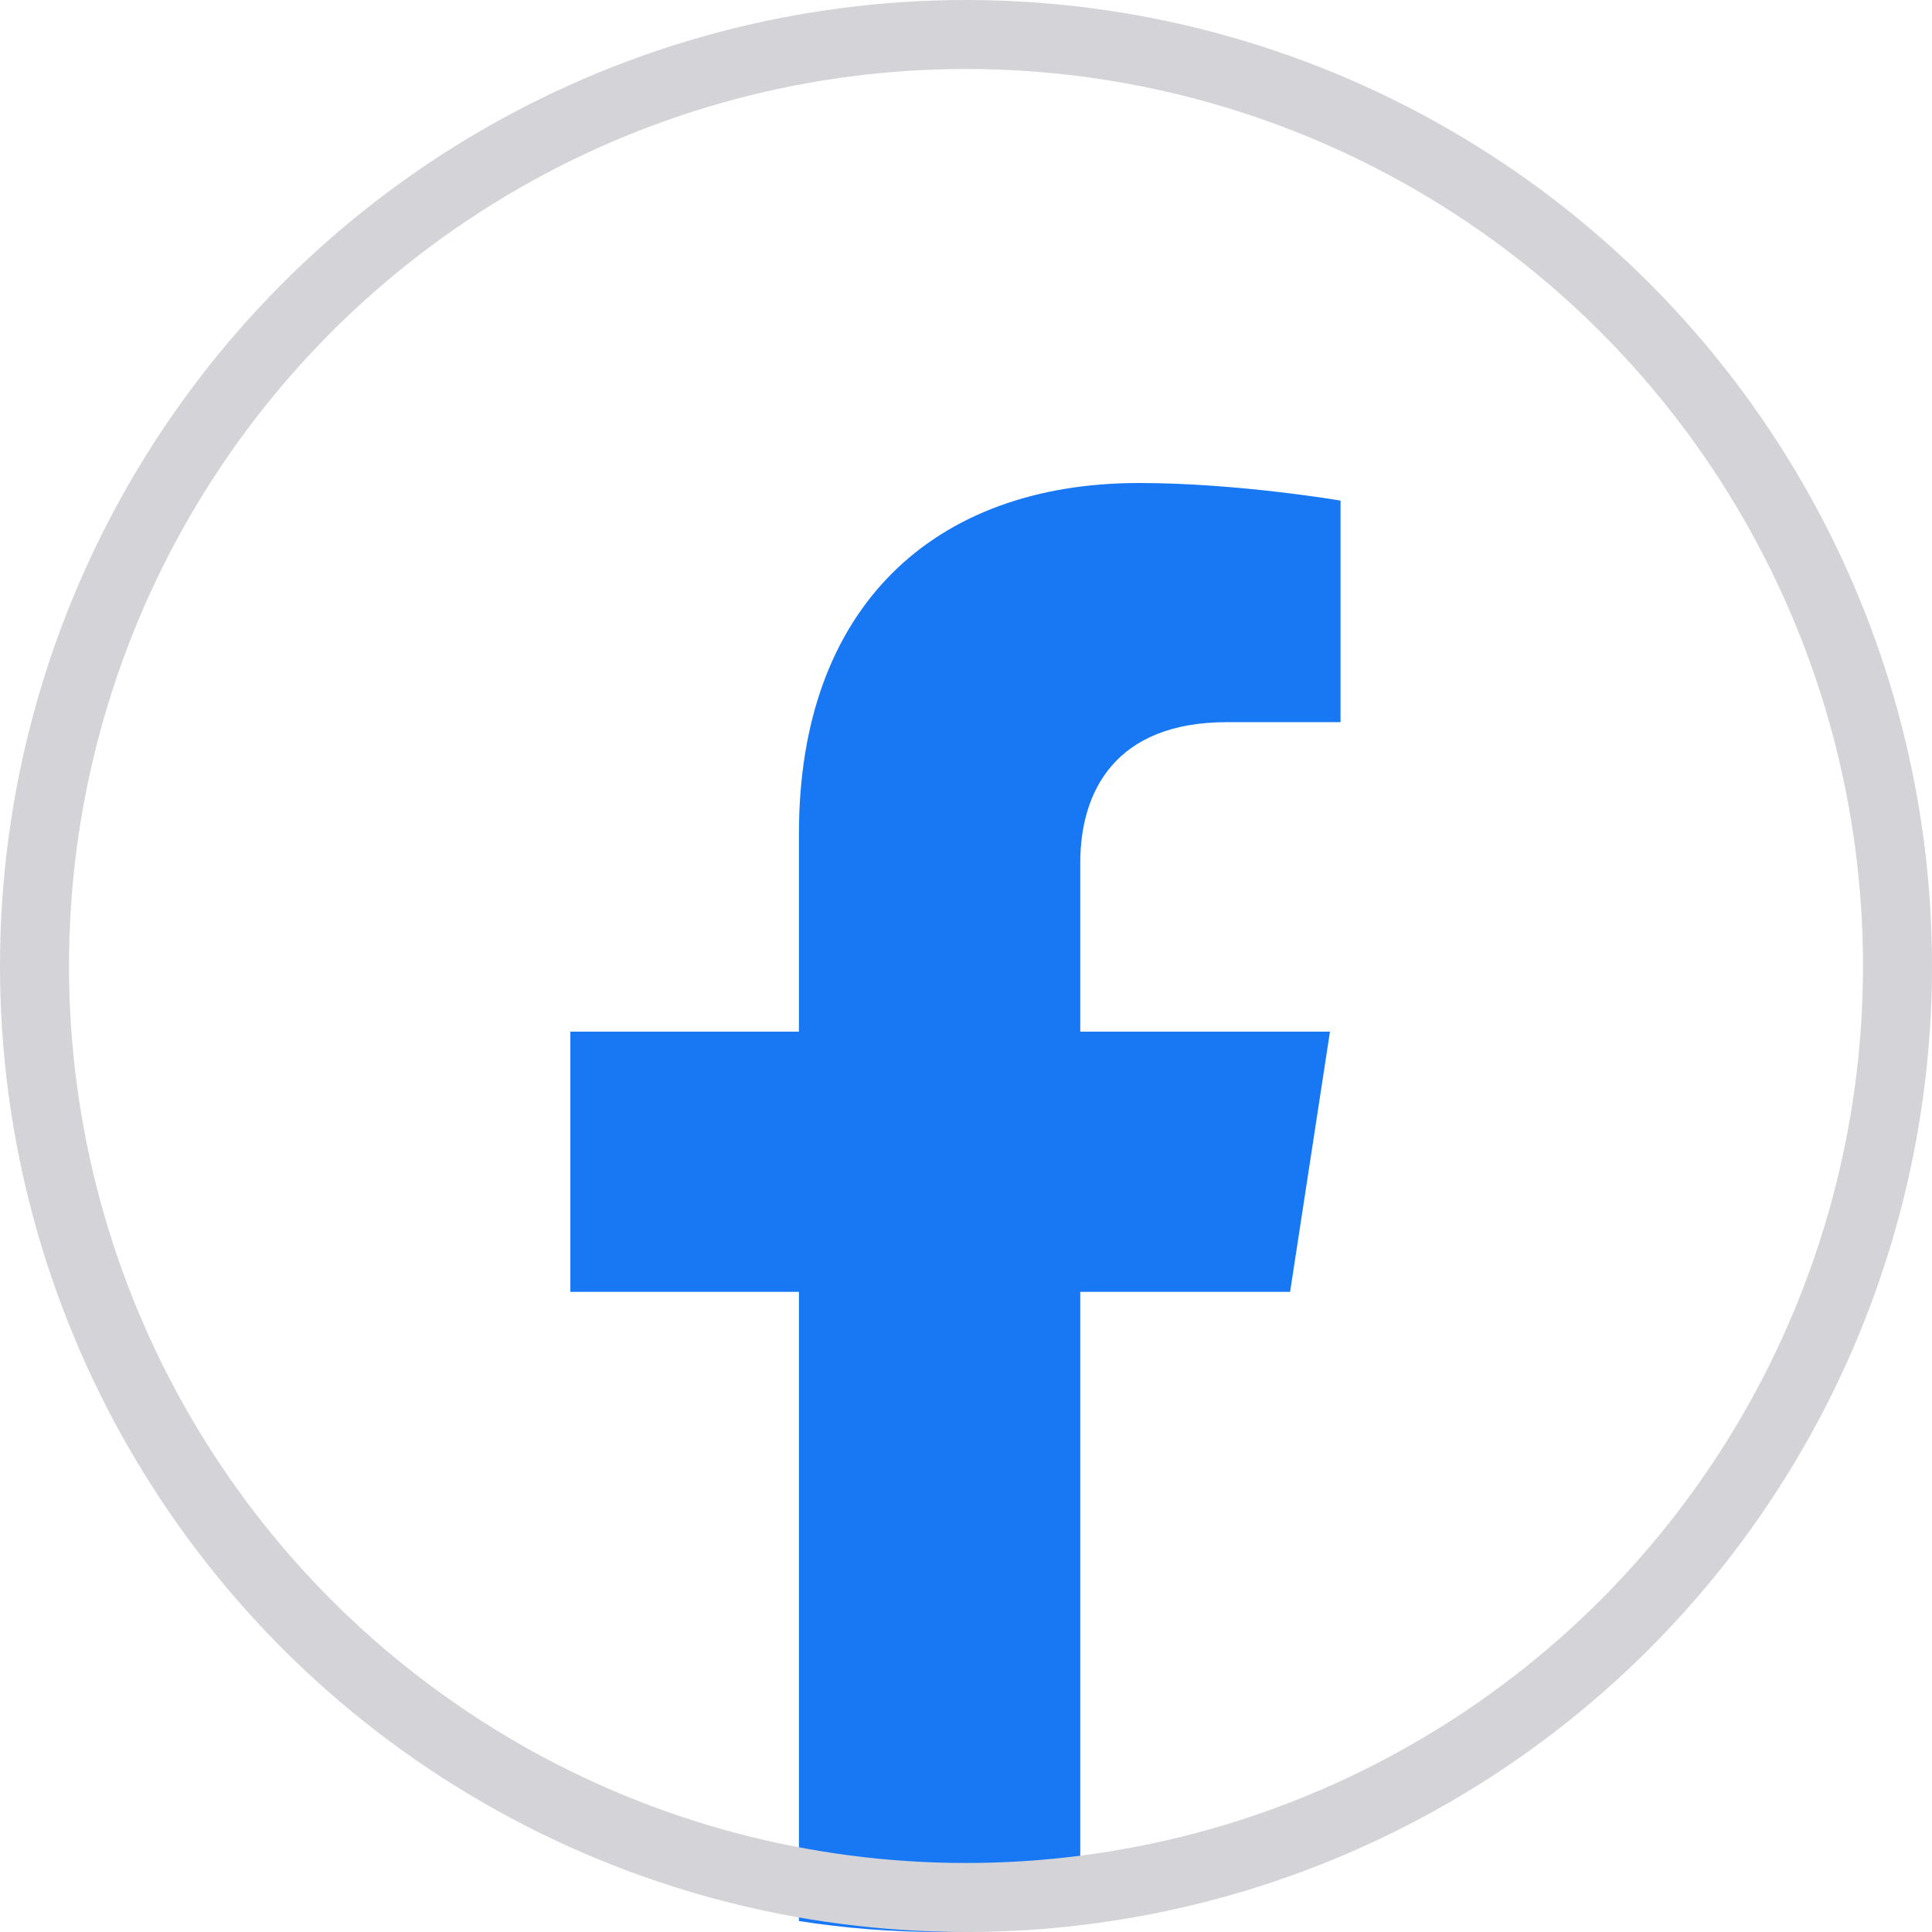
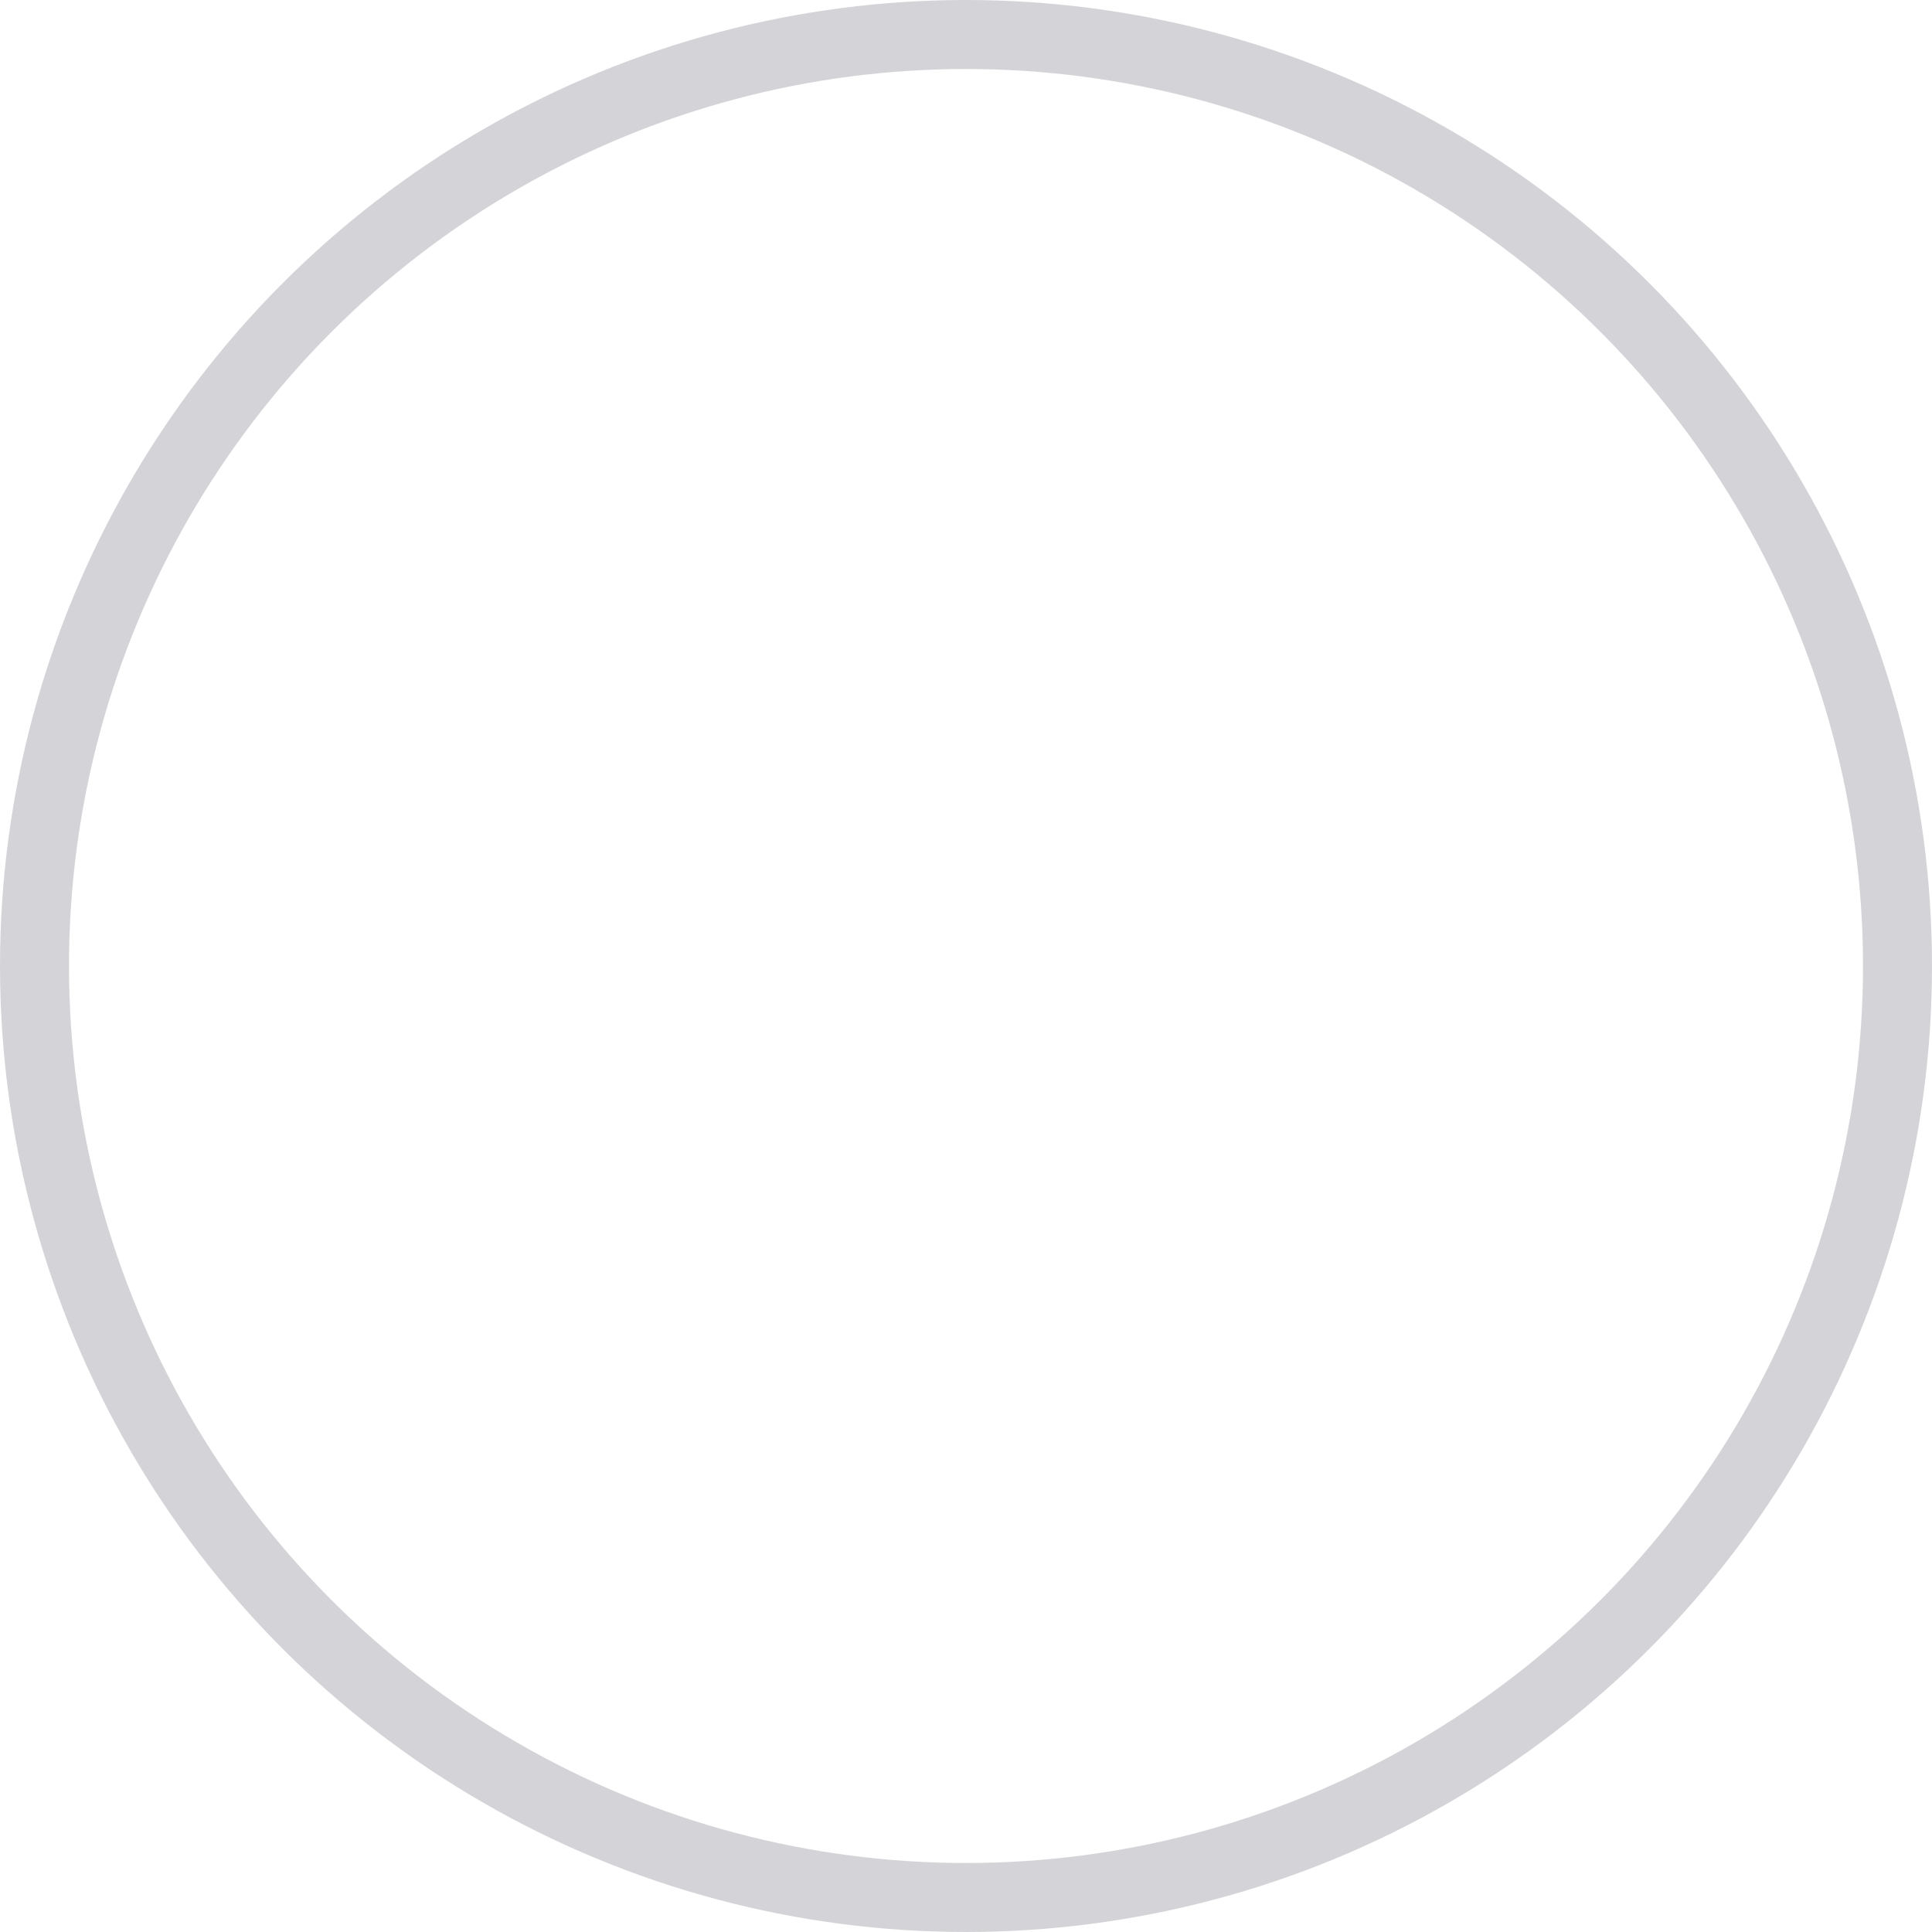
<svg xmlns="http://www.w3.org/2000/svg" width="28" height="28" viewBox="0 0 28 28" fill="none">
-   <path d="M18.697 18.723L19.275 14.951H15.656V12.504C15.656 11.472 16.162 10.466 17.783 10.466H19.428V7.255C19.428 7.255 17.935 7 16.507 7C13.527 7 11.579 8.806 11.579 12.077V14.951H8.266V18.723H11.579V27.841C12.253 27.947 12.935 28 13.618 28C14.3 28 14.982 27.947 15.656 27.841V18.723H18.697Z" fill="#1878F3" />
  <circle cx="14" cy="14" r="13.5" stroke="#D4D4D8" />
</svg>